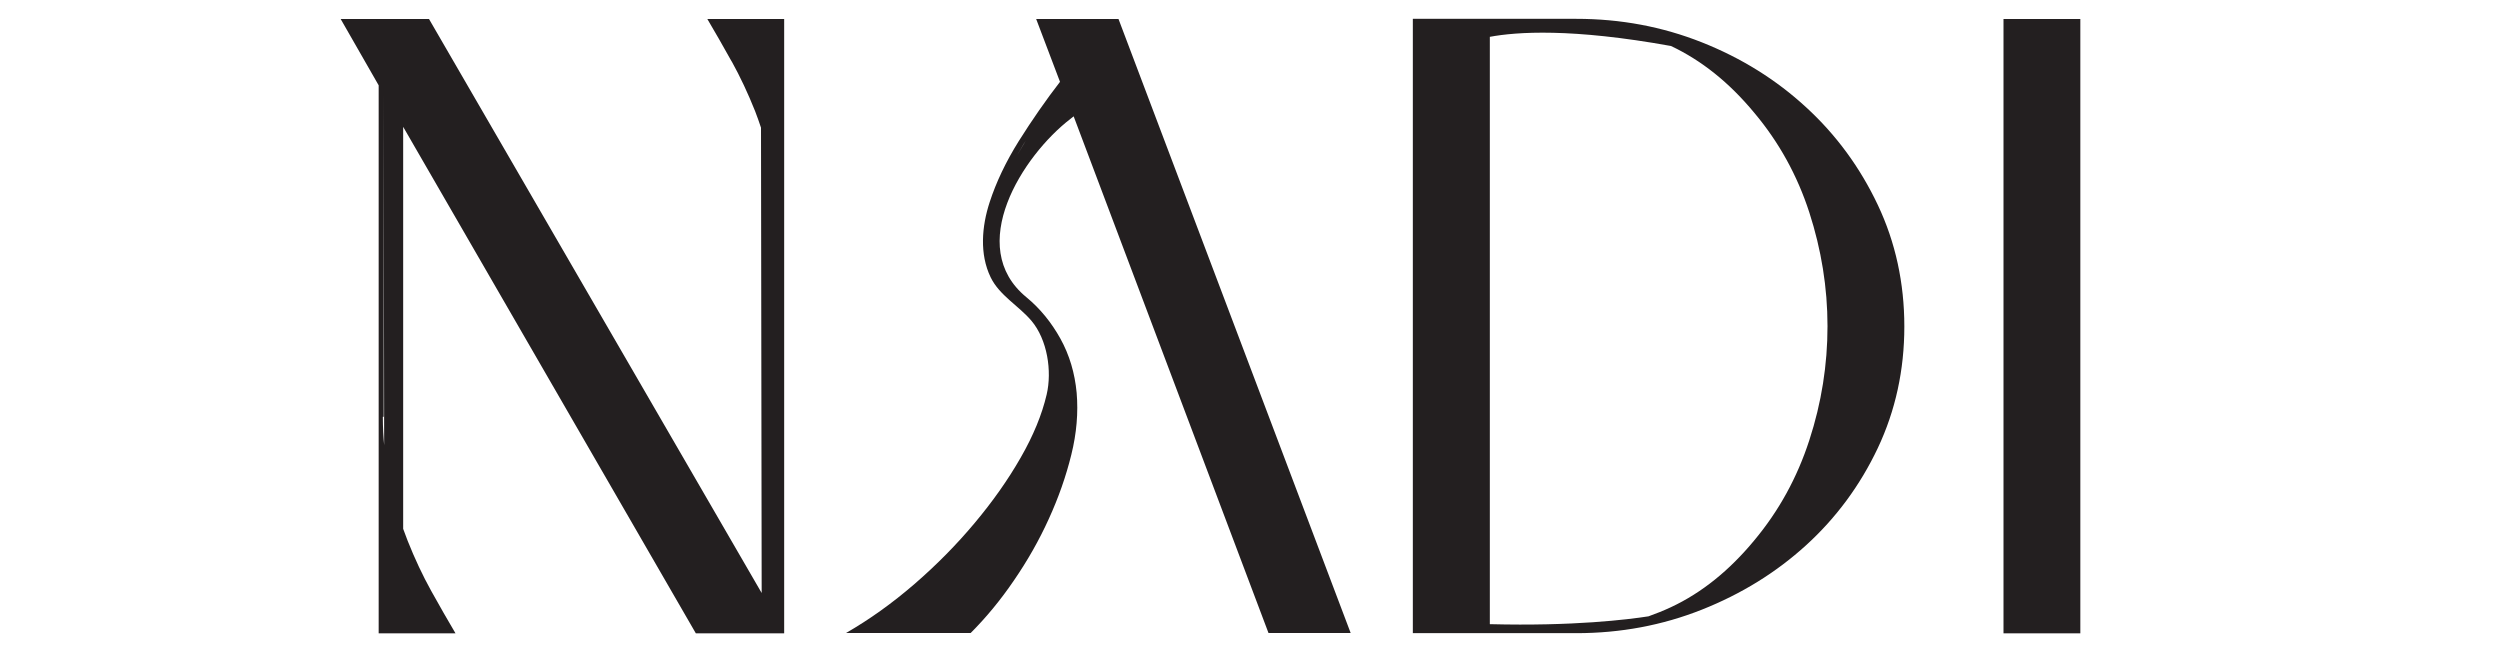
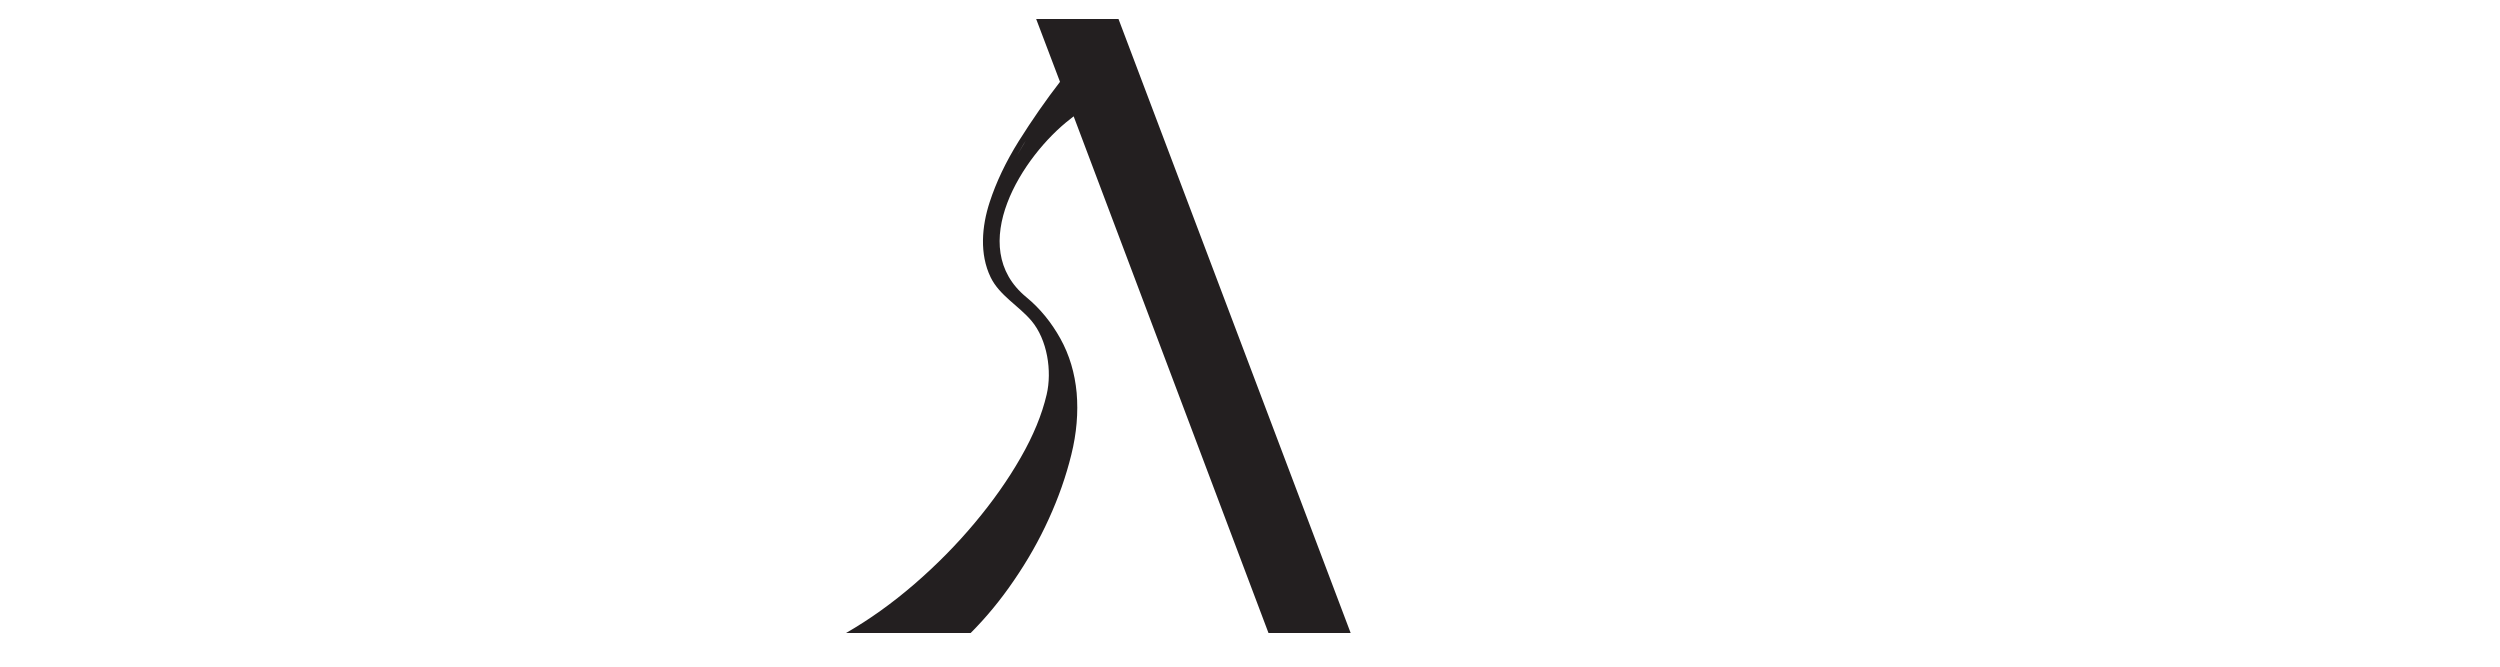
<svg xmlns="http://www.w3.org/2000/svg" viewBox="0 0 150 40" data-name="Layer 1" id="Layer_1">
  <defs>
    <style>
      .cls-1 {
        fill: none;
      }

      .cls-1, .cls-2 {
        stroke-width: 0px;
      }

      .cls-2 {
        fill: #231f20;
      }
    </style>
  </defs>
  <g>
-     <path d="m43.9,3.68c.51.92.98,1.92,1.41,3,.12.32.24.64.35.98l.04,27.92L25.74,1.14h-5.3l2.28,3.98v32.88h4.61c-.46-.78-.95-1.63-1.46-2.55-.51-.92-.98-1.92-1.41-3-.09-.24-.18-.48-.27-.72V7.61l17.56,30.39h5.3V1.14h-4.61c.46.78.95,1.63,1.46,2.55Zm-20.84,23.15c-.06-.59-.09-1.2-.09-1.82h.05V5.59l.03,21.24Zm23.72,10.63h0s0,0,0,0Z" class="cls-2" />
-     <path d="m108.37,6.44c-1.8-1.66-3.89-2.96-6.26-3.9-2.37-.94-4.88-1.41-7.53-1.41h-9.81v36.86h9.81c2.65,0,5.16-.47,7.53-1.41,2.37-.94,4.46-2.23,6.26-3.87,1.8-1.64,3.24-3.59,4.3-5.83,1.06-2.25,1.59-4.68,1.59-7.29s-.53-5.05-1.59-7.29c-1.06-2.24-2.49-4.2-4.3-5.86Zm.19,19.97c-.73,2.25-1.83,4.25-3.31,6.02-1.49,1.8-3.15,3.14-4.99,4-.45.21-.9.39-1.35.55-1.22.19-4.5.6-9.52.47V2.21c1.6-.3,4.91-.53,10.87.55,1.84.87,3.5,2.2,4.99,4,1.49,1.77,2.59,3.77,3.31,5.99.72,2.23,1.09,4.5,1.09,6.82s-.36,4.6-1.09,6.84Z" class="cls-2" />
-     <rect height="36.86" width="4.61" y="1.14" x="120.21" class="cls-2" />
    <path d="m62.17,1.14l1.43,3.77c-.85,1.1-1.67,2.28-2.47,3.55-.78,1.25-1.36,2.47-1.75,3.67-.47,1.44-.62,3.11.06,4.51.53,1.09,1.68,1.7,2.45,2.61.95,1.13,1.24,3.01.91,4.42-.28,1.2-.8,2.47-1.56,3.79-.76,1.33-1.68,2.63-2.76,3.92-1.08,1.29-2.28,2.51-3.61,3.66-1.33,1.15-2.7,2.13-4.11,2.94h7.48c.92-.92,1.79-1.97,2.6-3.16.81-1.18,1.51-2.41,2.09-3.69.58-1.27,1.03-2.55,1.35-3.85.32-1.29.42-2.53.32-3.71-.11-1.18-.43-2.27-.98-3.26-.53-.95-1.2-1.79-2.04-2.48-3.69-3.03-.24-8.48,2.65-10.7.06-.05.13-.1.19-.15l11.69,31h4.93L67.11,1.14h-4.93Zm-1.14,8.17c.12-.21.24-.42.37-.64.05-.08.1-.16.15-.24l-.52.88Z" class="cls-2" />
  </g>
-   <rect height="40" width="150" class="cls-1" />
</svg>